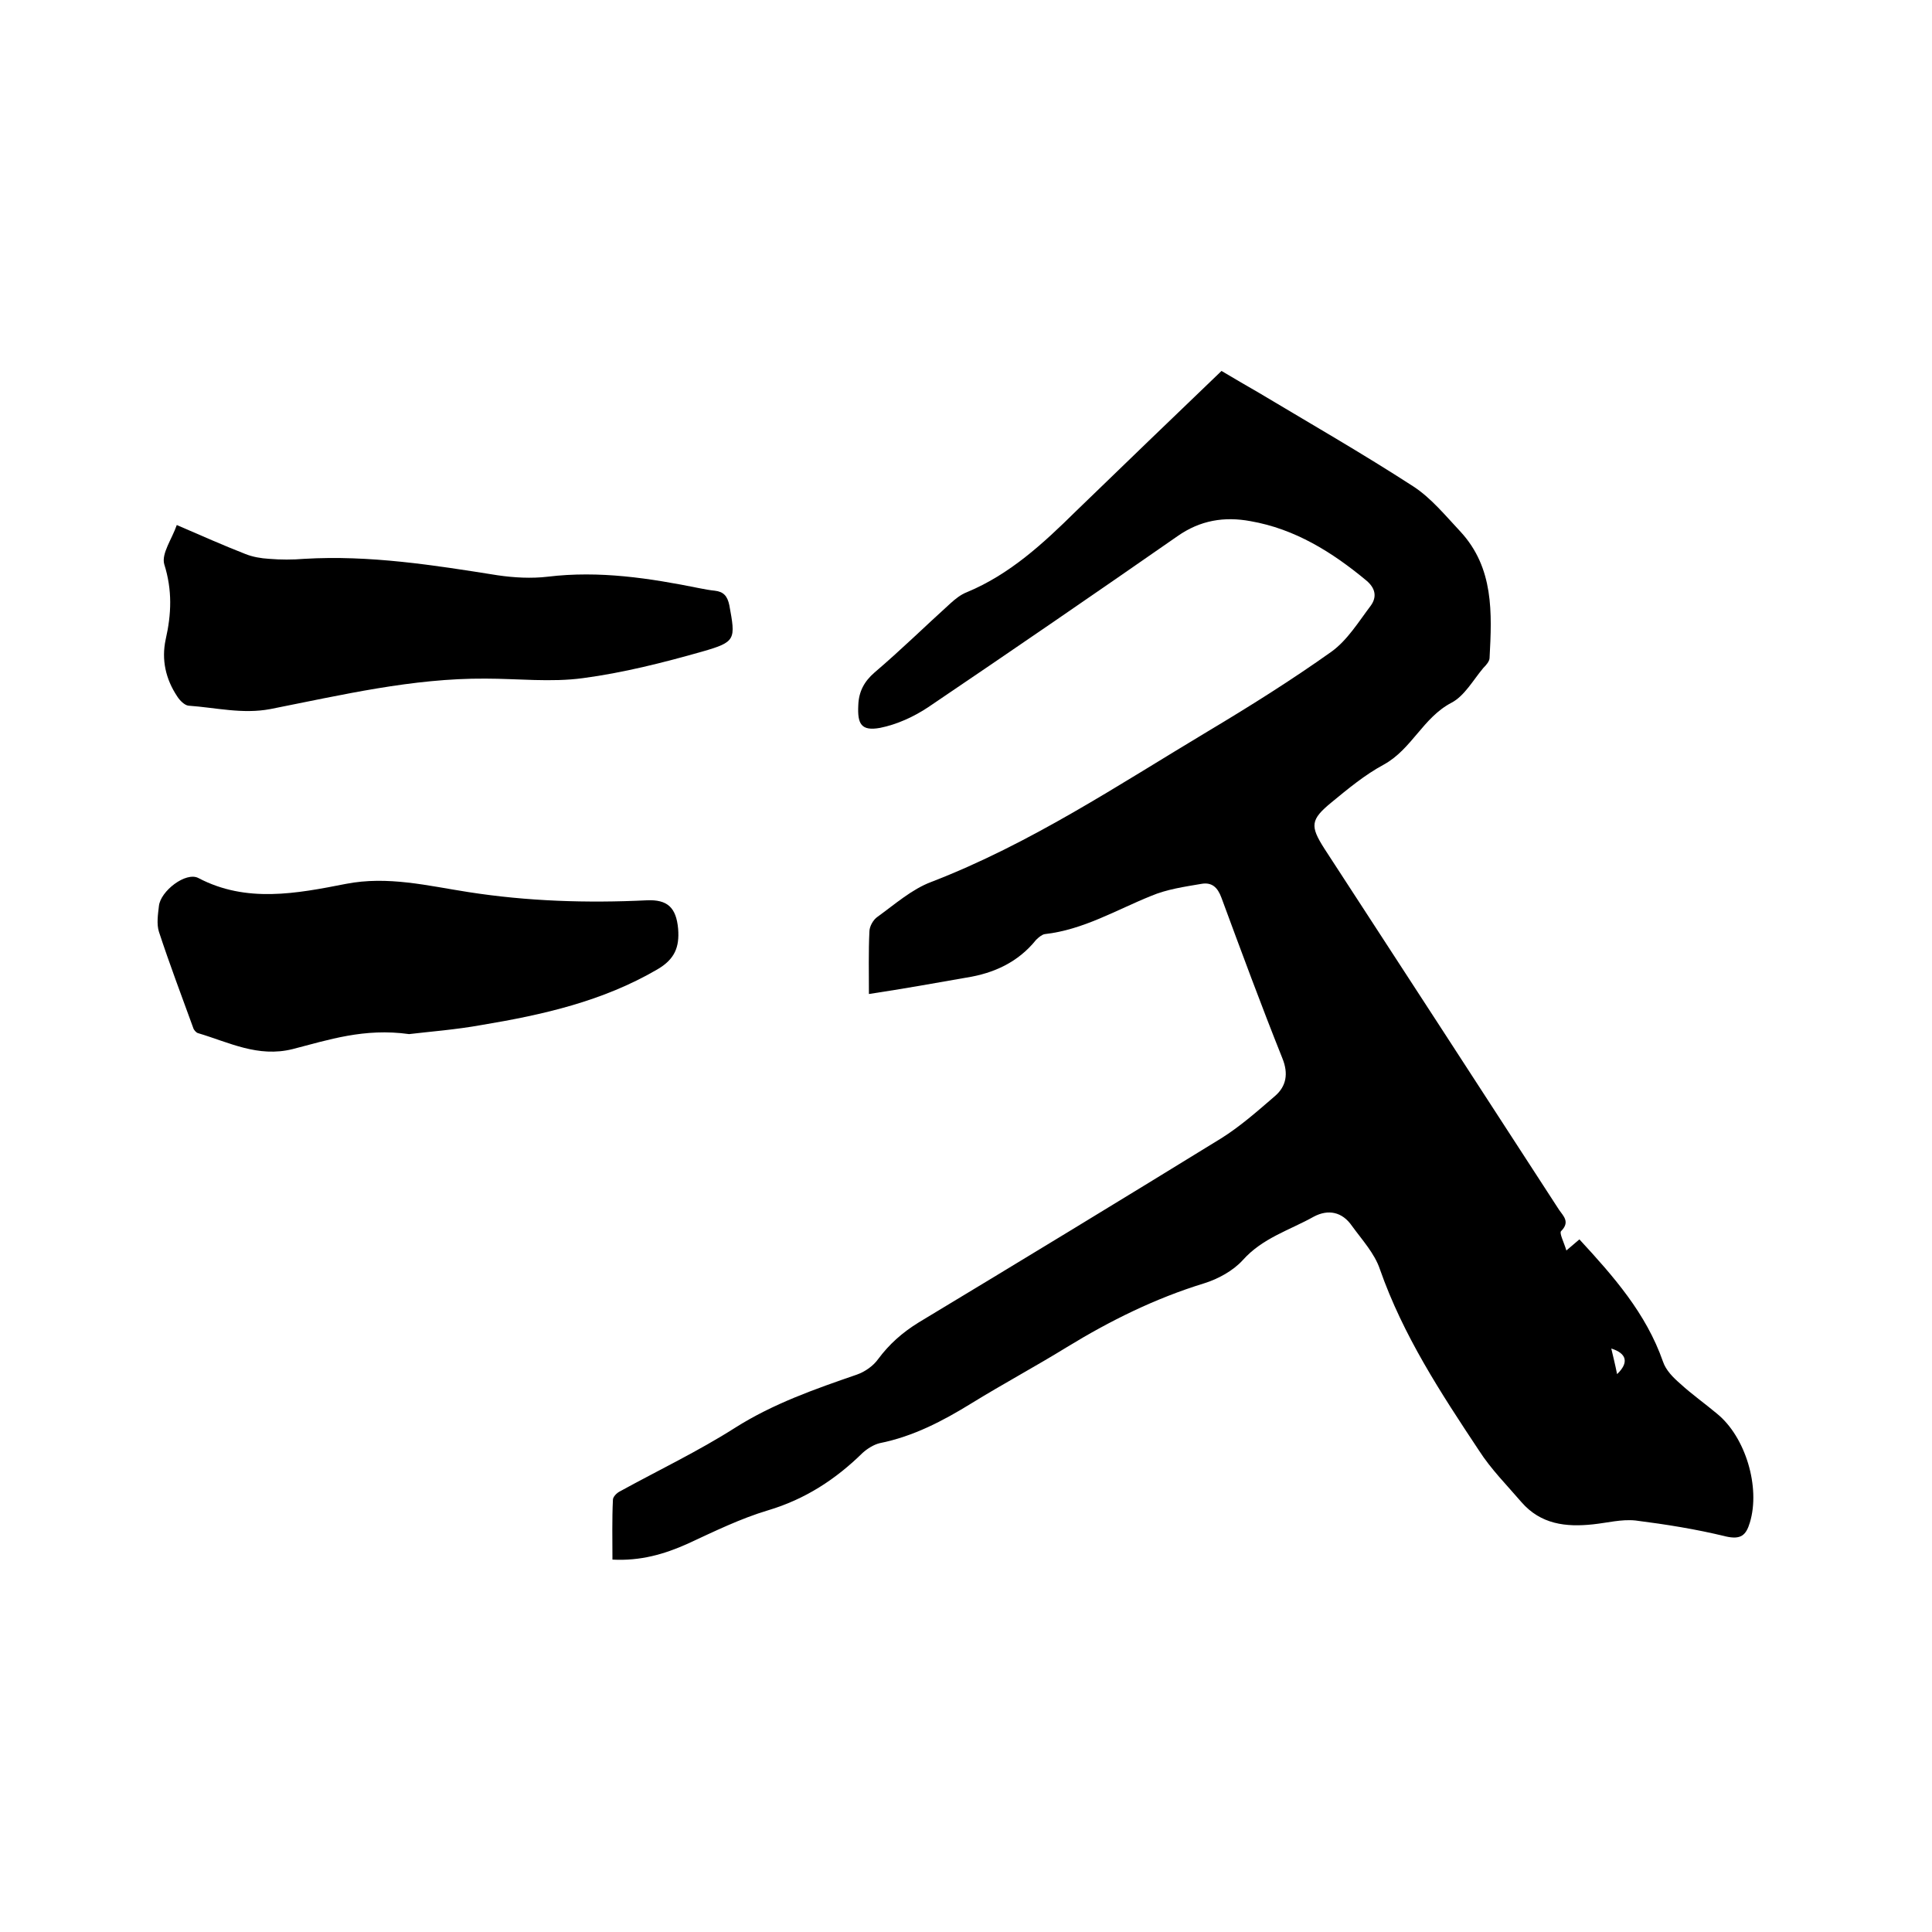
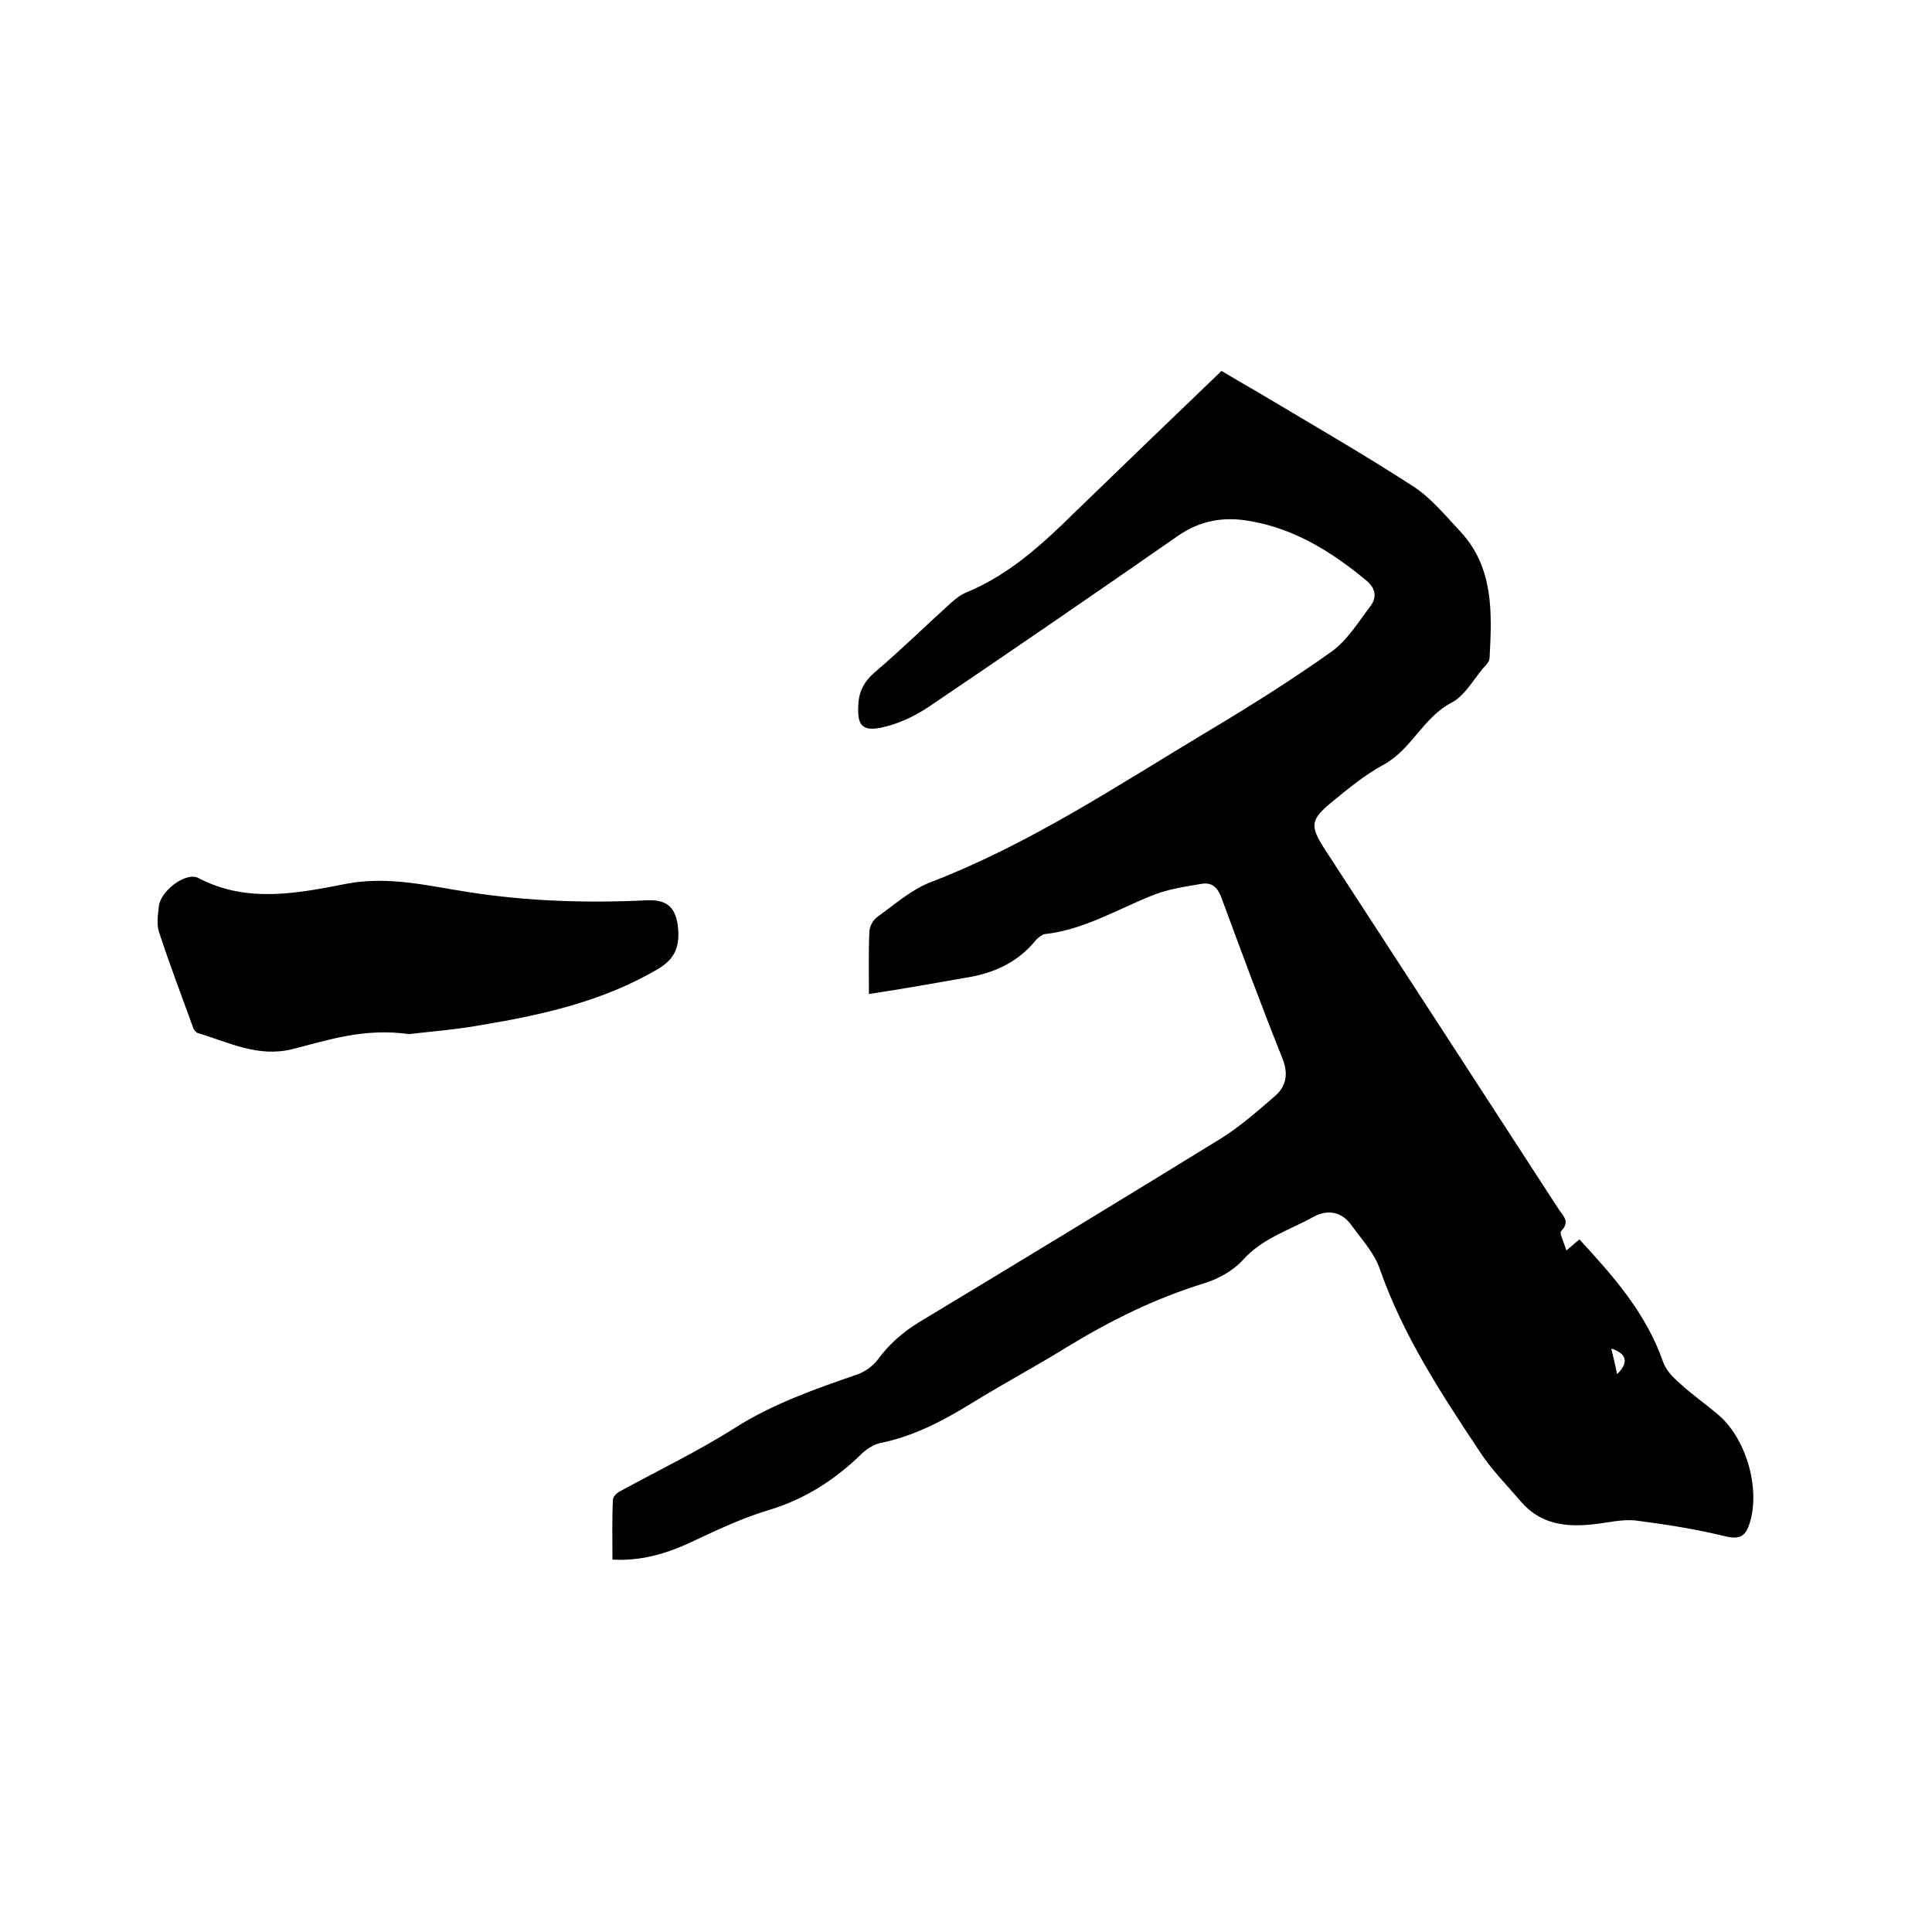
<svg xmlns="http://www.w3.org/2000/svg" enable-background="new 0 0 400 400" viewBox="0 0 400 400">
  <path d="m179.9 205.8c0-4.5-.1-8.7.1-12.9 0-1.1.8-2.5 1.7-3.1 3.6-2.6 7.1-5.7 11.1-7.2 20.5-7.9 38.6-20 57.3-31.2 8.7-5.2 17.3-10.6 25.6-16.5 3.3-2.4 5.6-6.2 8.1-9.5 1.3-1.8 1-3.6-.9-5.2-7.1-5.9-14.8-10.7-24-12.3-5.4-1-10.4-.2-15.1 3.1-17.1 11.9-34.3 23.7-51.6 35.4-3 2-6.5 3.6-10 4.3-3.9.7-4.7-.8-4.5-4.7.1-2.8 1.2-4.9 3.4-6.8 5.4-4.6 10.5-9.6 15.7-14.3 1-.9 2.1-1.8 3.4-2.3 8.9-3.7 15.8-10.1 22.5-16.7 10-9.7 20.1-19.4 30.2-29.1 3 1.8 5.3 3.1 7.7 4.5 10.7 6.4 21.5 12.6 32 19.4 3.7 2.4 6.7 6.1 9.8 9.4 6.9 7.5 6.5 16.8 6 26.1 0 .7-.7 1.5-1.3 2.1-2.1 2.5-3.9 5.8-6.6 7.2-5.9 3.1-8.2 9.6-14 12.8-3.9 2.1-7.4 5-10.8 7.8-4.4 3.6-4.5 4.9-1.5 9.6 16.2 24.9 32.4 49.8 48.6 74.8.9 1.3 2.3 2.5.4 4.4-.4.4.6 2.3 1.1 4 1.4-1.2 2.1-1.8 2.7-2.3 7.1 7.7 13.8 15.3 17.3 25.3.6 1.8 2.1 3.3 3.6 4.6 2.4 2.2 5.1 4.1 7.6 6.2 5.9 4.8 9 15.2 6.8 22.5-.8 2.7-1.9 3.6-5 2.9-6.1-1.5-12.4-2.5-18.7-3.3-2.9-.3-5.9.5-8.8.8-5.6.6-10.8 0-14.8-4.6-3-3.5-6.3-6.8-8.8-10.7-7.9-11.9-15.7-23.8-20.5-37.5-1.1-3.3-3.7-6.1-5.8-9-2-2.9-4.9-3.5-7.9-1.9-5 2.8-10.6 4.4-14.7 9-2 2.2-5.1 3.9-8 4.8-10.1 3.1-19.4 7.7-28.4 13.2-6.5 4-13.2 7.6-19.7 11.6-6 3.7-12.1 6.9-19.1 8.3-1.2.3-2.5 1.1-3.5 2-5.6 5.5-11.9 9.6-19.6 11.9-5.7 1.7-11.2 4.4-16.6 6.9-4.9 2.2-9.8 3.6-15.6 3.3 0-4.2-.1-8.3.1-12.4 0-.6.8-1.4 1.4-1.7 8-4.4 16.2-8.3 23.9-13.2 7.9-5 16.5-8 25.2-11 1.7-.6 3.4-1.8 4.4-3.2 2.3-3.1 5-5.5 8.4-7.6 20.9-12.6 41.8-25.3 62.6-38.1 4-2.5 7.6-5.7 11.2-8.8 2.3-2 2.8-4.6 1.5-7.8-4.4-11-8.5-22.1-12.6-33.2-.8-2.2-2-3.3-4.2-2.9-3.5.6-7.1 1.1-10.4 2.5-7.2 2.9-14 7-22 7.9-.6.1-1.3.7-1.8 1.2-3.7 4.6-8.7 6.9-14.4 7.8-6.2 1.1-13 2.3-20.2 3.4zm154.9 78.7c2.5-2.4 2-4.3-1.2-5.3.4 1.7.8 3.3 1.2 5.3z" />
  <path d="m84.7 214.1c-9.3-1.3-16.7 1.2-24.1 3.1-7.2 1.8-13.2-1.4-19.6-3.3-.4-.1-.9-.7-1-1.1-2.4-6.6-4.9-13.2-7.1-19.9-.5-1.6-.2-3.6 0-5.3.3-3.1 5.6-7.2 8.2-5.8 9.9 5.2 20.3 3.2 30.5 1.2 8.7-1.7 17 .4 25.4 1.7 12.2 1.9 24.5 2.3 36.9 1.7 4.3-.2 6.1 1.5 6.5 5.9.3 3.8-.7 6.3-4.3 8.4-11.3 6.6-23.7 9.4-36.3 11.5-5.5 1-11 1.4-15.1 1.9z" />
-   <path d="m36.6 108.7c5.1 2.2 9.6 4.2 14.2 6 1.5.6 3.2.9 4.9 1 2.4.2 4.9.2 7.3 0 13.5-.8 26.8 1.3 40 3.4 3.4.5 7 .7 10.4.3 10.7-1.3 21.1.3 31.5 2.4 1 .2 2.1.4 3.1.5 1.8.2 2.6 1.1 3 3 1.3 7.1 1.4 7.6-5.6 9.6-8.1 2.3-16.4 4.4-24.7 5.5-6.6.9-13.5.1-20.2.1-15.1-.1-29.8 3.4-44.5 6.3-5.8 1.1-11.3-.3-17-.7-.8-.1-1.8-1.1-2.3-1.9-2.4-3.6-3.3-7.6-2.4-11.8 1.2-5.3 1.4-10.2-.3-15.6-.6-2.2 1.6-5.2 2.6-8.1z" />
</svg>